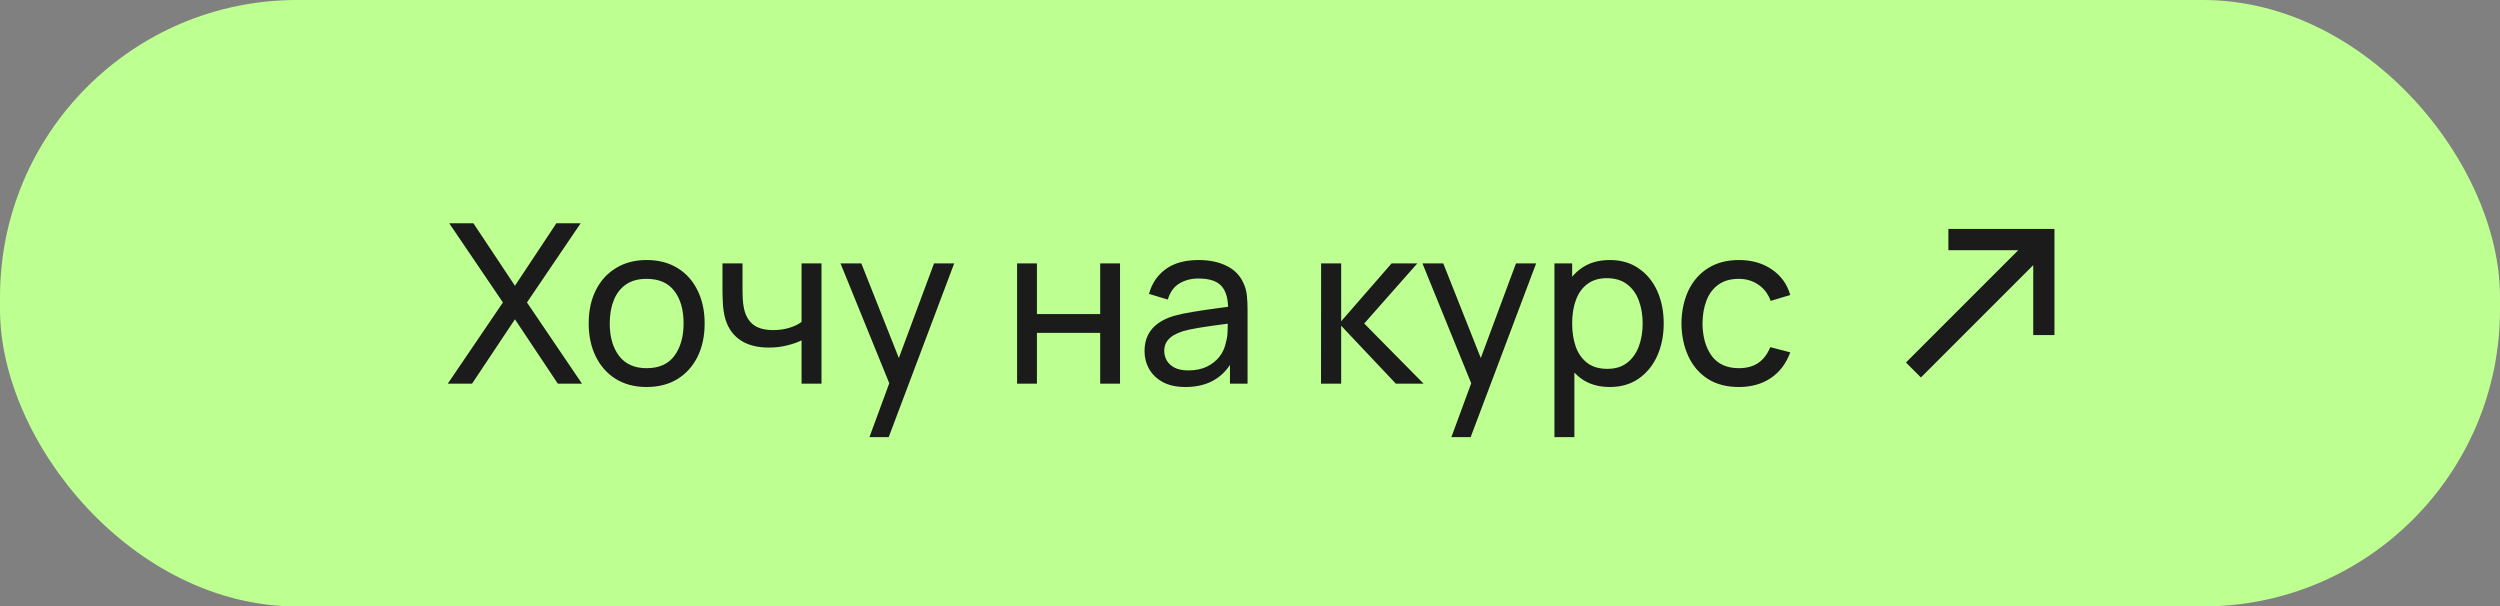
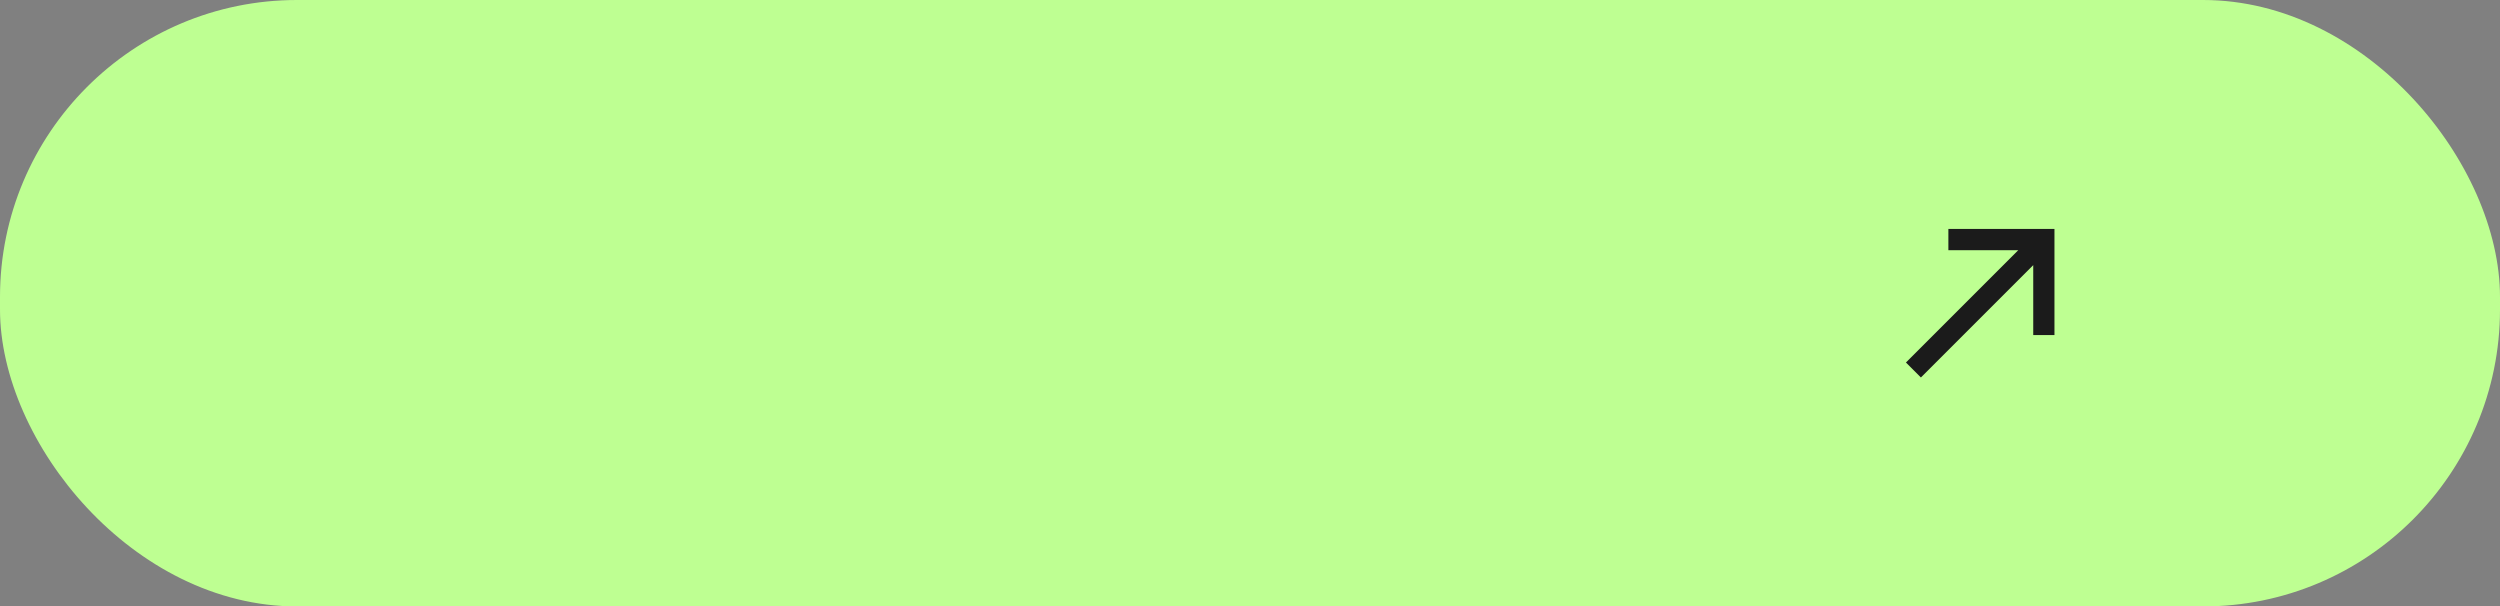
<svg xmlns="http://www.w3.org/2000/svg" width="202" height="49" viewBox="0 0 202 49" fill="none">
  <rect x="0" y="0" width="202" height="49" fill="#808080" stroke="none" />
  <rect width="202" height="49" rx="24" fill="#BEFF92" />
-   <path d="M36.18 31L40.635 24.439L36.297 18.04H38.25L41.607 23.089L44.955 18.04H46.917L42.579 24.439L47.025 31H45.072L41.607 25.798L38.142 31H36.18ZM52.246 31.27C51.28 31.27 50.446 31.051 49.744 30.613C49.048 30.175 48.511 29.569 48.133 28.795C47.755 28.021 47.566 27.133 47.566 26.131C47.566 25.111 47.758 24.217 48.142 23.449C48.526 22.681 49.069 22.084 49.771 21.658C50.473 21.226 51.298 21.01 52.246 21.01C53.218 21.01 54.055 21.229 54.757 21.667C55.459 22.099 55.996 22.702 56.368 23.476C56.746 24.244 56.935 25.129 56.935 26.131C56.935 27.145 56.746 28.039 56.368 28.813C55.99 29.581 55.45 30.184 54.748 30.622C54.046 31.054 53.212 31.27 52.246 31.27ZM52.246 29.749C53.254 29.749 54.004 29.413 54.496 28.741C54.988 28.069 55.234 27.199 55.234 26.131C55.234 25.033 54.985 24.16 54.487 23.512C53.989 22.858 53.242 22.531 52.246 22.531C51.568 22.531 51.01 22.684 50.572 22.99C50.134 23.296 49.807 23.719 49.591 24.259C49.375 24.799 49.267 25.423 49.267 26.131C49.267 27.223 49.519 28.099 50.023 28.759C50.527 29.419 51.268 29.749 52.246 29.749ZM64.766 31V27.499C64.442 27.661 64.049 27.799 63.587 27.913C63.131 28.027 62.642 28.084 62.12 28.084C61.13 28.084 60.332 27.862 59.726 27.418C59.12 26.974 58.724 26.335 58.538 25.501C58.484 25.249 58.445 24.988 58.421 24.718C58.403 24.448 58.391 24.202 58.385 23.98C58.379 23.758 58.376 23.596 58.376 23.494V21.28H59.996V23.494C59.996 23.668 60.002 23.884 60.014 24.142C60.026 24.394 60.056 24.64 60.104 24.88C60.224 25.474 60.473 25.921 60.851 26.221C61.235 26.521 61.775 26.671 62.471 26.671C62.939 26.671 63.371 26.611 63.767 26.491C64.163 26.371 64.496 26.212 64.766 26.014V21.28H66.377V31H64.766ZM70.251 35.32L72.132 30.208L72.159 31.72L67.911 21.28H69.594L72.924 29.677H72.348L75.471 21.28H77.1L71.808 35.32H70.251ZM82.181 31V21.28H83.783V25.375H88.895V21.28H90.497V31H88.895V26.896H83.783V31H82.181ZM95.781 31.27C95.055 31.27 94.446 31.138 93.954 30.874C93.468 30.604 93.099 30.25 92.847 29.812C92.601 29.374 92.478 28.894 92.478 28.372C92.478 27.862 92.574 27.421 92.766 27.049C92.964 26.671 93.24 26.359 93.594 26.113C93.948 25.861 94.371 25.663 94.863 25.519C95.325 25.393 95.841 25.285 96.411 25.195C96.987 25.099 97.569 25.012 98.157 24.934C98.745 24.856 99.294 24.781 99.804 24.709L99.228 25.042C99.246 24.178 99.072 23.539 98.706 23.125C98.346 22.711 97.722 22.504 96.834 22.504C96.246 22.504 95.73 22.639 95.286 22.909C94.848 23.173 94.539 23.605 94.359 24.205L92.838 23.746C93.072 22.894 93.525 22.225 94.197 21.739C94.869 21.253 95.754 21.01 96.852 21.01C97.734 21.01 98.49 21.169 99.12 21.487C99.756 21.799 100.212 22.273 100.488 22.909C100.626 23.209 100.713 23.536 100.749 23.89C100.785 24.238 100.803 24.604 100.803 24.988V31H99.381V28.669L99.714 28.885C99.348 29.671 98.835 30.265 98.175 30.667C97.521 31.069 96.723 31.27 95.781 31.27ZM96.024 29.929C96.6 29.929 97.098 29.827 97.518 29.623C97.944 29.413 98.286 29.14 98.544 28.804C98.802 28.462 98.97 28.09 99.048 27.688C99.138 27.388 99.186 27.055 99.192 26.689C99.204 26.317 99.21 26.032 99.21 25.834L99.768 26.077C99.246 26.149 98.733 26.218 98.229 26.284C97.725 26.35 97.248 26.422 96.798 26.5C96.348 26.572 95.943 26.659 95.583 26.761C95.319 26.845 95.07 26.953 94.836 27.085C94.608 27.217 94.422 27.388 94.278 27.598C94.14 27.802 94.071 28.057 94.071 28.363C94.071 28.627 94.137 28.879 94.269 29.119C94.407 29.359 94.617 29.554 94.899 29.704C95.187 29.854 95.562 29.929 96.024 29.929ZM106.737 31L106.746 21.28H108.366V25.96L112.443 21.28H114.522L110.229 26.14L115.026 31H112.785L108.366 26.32V31H106.737ZM117.272 35.32L119.153 30.208L119.18 31.72L114.932 21.28H116.615L119.945 29.677H119.369L122.492 21.28H124.121L118.829 35.32H117.272ZM130.072 31.27C129.16 31.27 128.392 31.045 127.768 30.595C127.144 30.139 126.67 29.524 126.346 28.75C126.028 27.97 125.869 27.097 125.869 26.131C125.869 25.153 126.028 24.277 126.346 23.503C126.67 22.729 127.144 22.12 127.768 21.676C128.398 21.232 129.169 21.01 130.081 21.01C130.981 21.01 131.755 21.235 132.403 21.685C133.057 22.129 133.558 22.738 133.906 23.512C134.254 24.286 134.428 25.159 134.428 26.131C134.428 27.103 134.254 27.976 133.906 28.75C133.558 29.524 133.057 30.139 132.403 30.595C131.755 31.045 130.978 31.27 130.072 31.27ZM125.599 35.32V21.28H127.03V28.435H127.21V35.32H125.599ZM129.874 29.803C130.516 29.803 131.047 29.641 131.467 29.317C131.887 28.993 132.202 28.555 132.412 28.003C132.622 27.445 132.727 26.821 132.727 26.131C132.727 25.447 132.622 24.829 132.412 24.277C132.208 23.725 131.89 23.287 131.458 22.963C131.032 22.639 130.489 22.477 129.829 22.477C129.199 22.477 128.677 22.633 128.263 22.945C127.849 23.251 127.54 23.68 127.336 24.232C127.132 24.778 127.03 25.411 127.03 26.131C127.03 26.839 127.129 27.472 127.327 28.03C127.531 28.582 127.843 29.017 128.263 29.335C128.683 29.647 129.22 29.803 129.874 29.803ZM140.496 31.27C139.512 31.27 138.675 31.051 137.985 30.613C137.301 30.169 136.779 29.56 136.419 28.786C136.059 28.012 135.873 27.13 135.861 26.14C135.873 25.126 136.062 24.235 136.428 23.467C136.8 22.693 137.331 22.09 138.021 21.658C138.711 21.226 139.542 21.01 140.514 21.01C141.54 21.01 142.422 21.262 143.16 21.766C143.904 22.27 144.402 22.96 144.654 23.836L143.07 24.313C142.866 23.749 142.533 23.311 142.071 22.999C141.615 22.687 141.09 22.531 140.496 22.531C139.83 22.531 139.281 22.687 138.849 22.999C138.417 23.305 138.096 23.731 137.886 24.277C137.676 24.817 137.568 25.438 137.562 26.14C137.574 27.22 137.823 28.093 138.309 28.759C138.801 29.419 139.53 29.749 140.496 29.749C141.132 29.749 141.66 29.605 142.08 29.317C142.5 29.023 142.818 28.6 143.034 28.048L144.654 28.471C144.318 29.377 143.793 30.07 143.079 30.55C142.365 31.03 141.504 31.27 140.496 31.27Z" fill="#1B1B1B" />
  <path d="M154 29.291L163.077 20.214H157.429V18.5H166V27.071H164.286V21.423L155.209 30.5L154 29.291Z" fill="#1B1B1B" />
</svg>